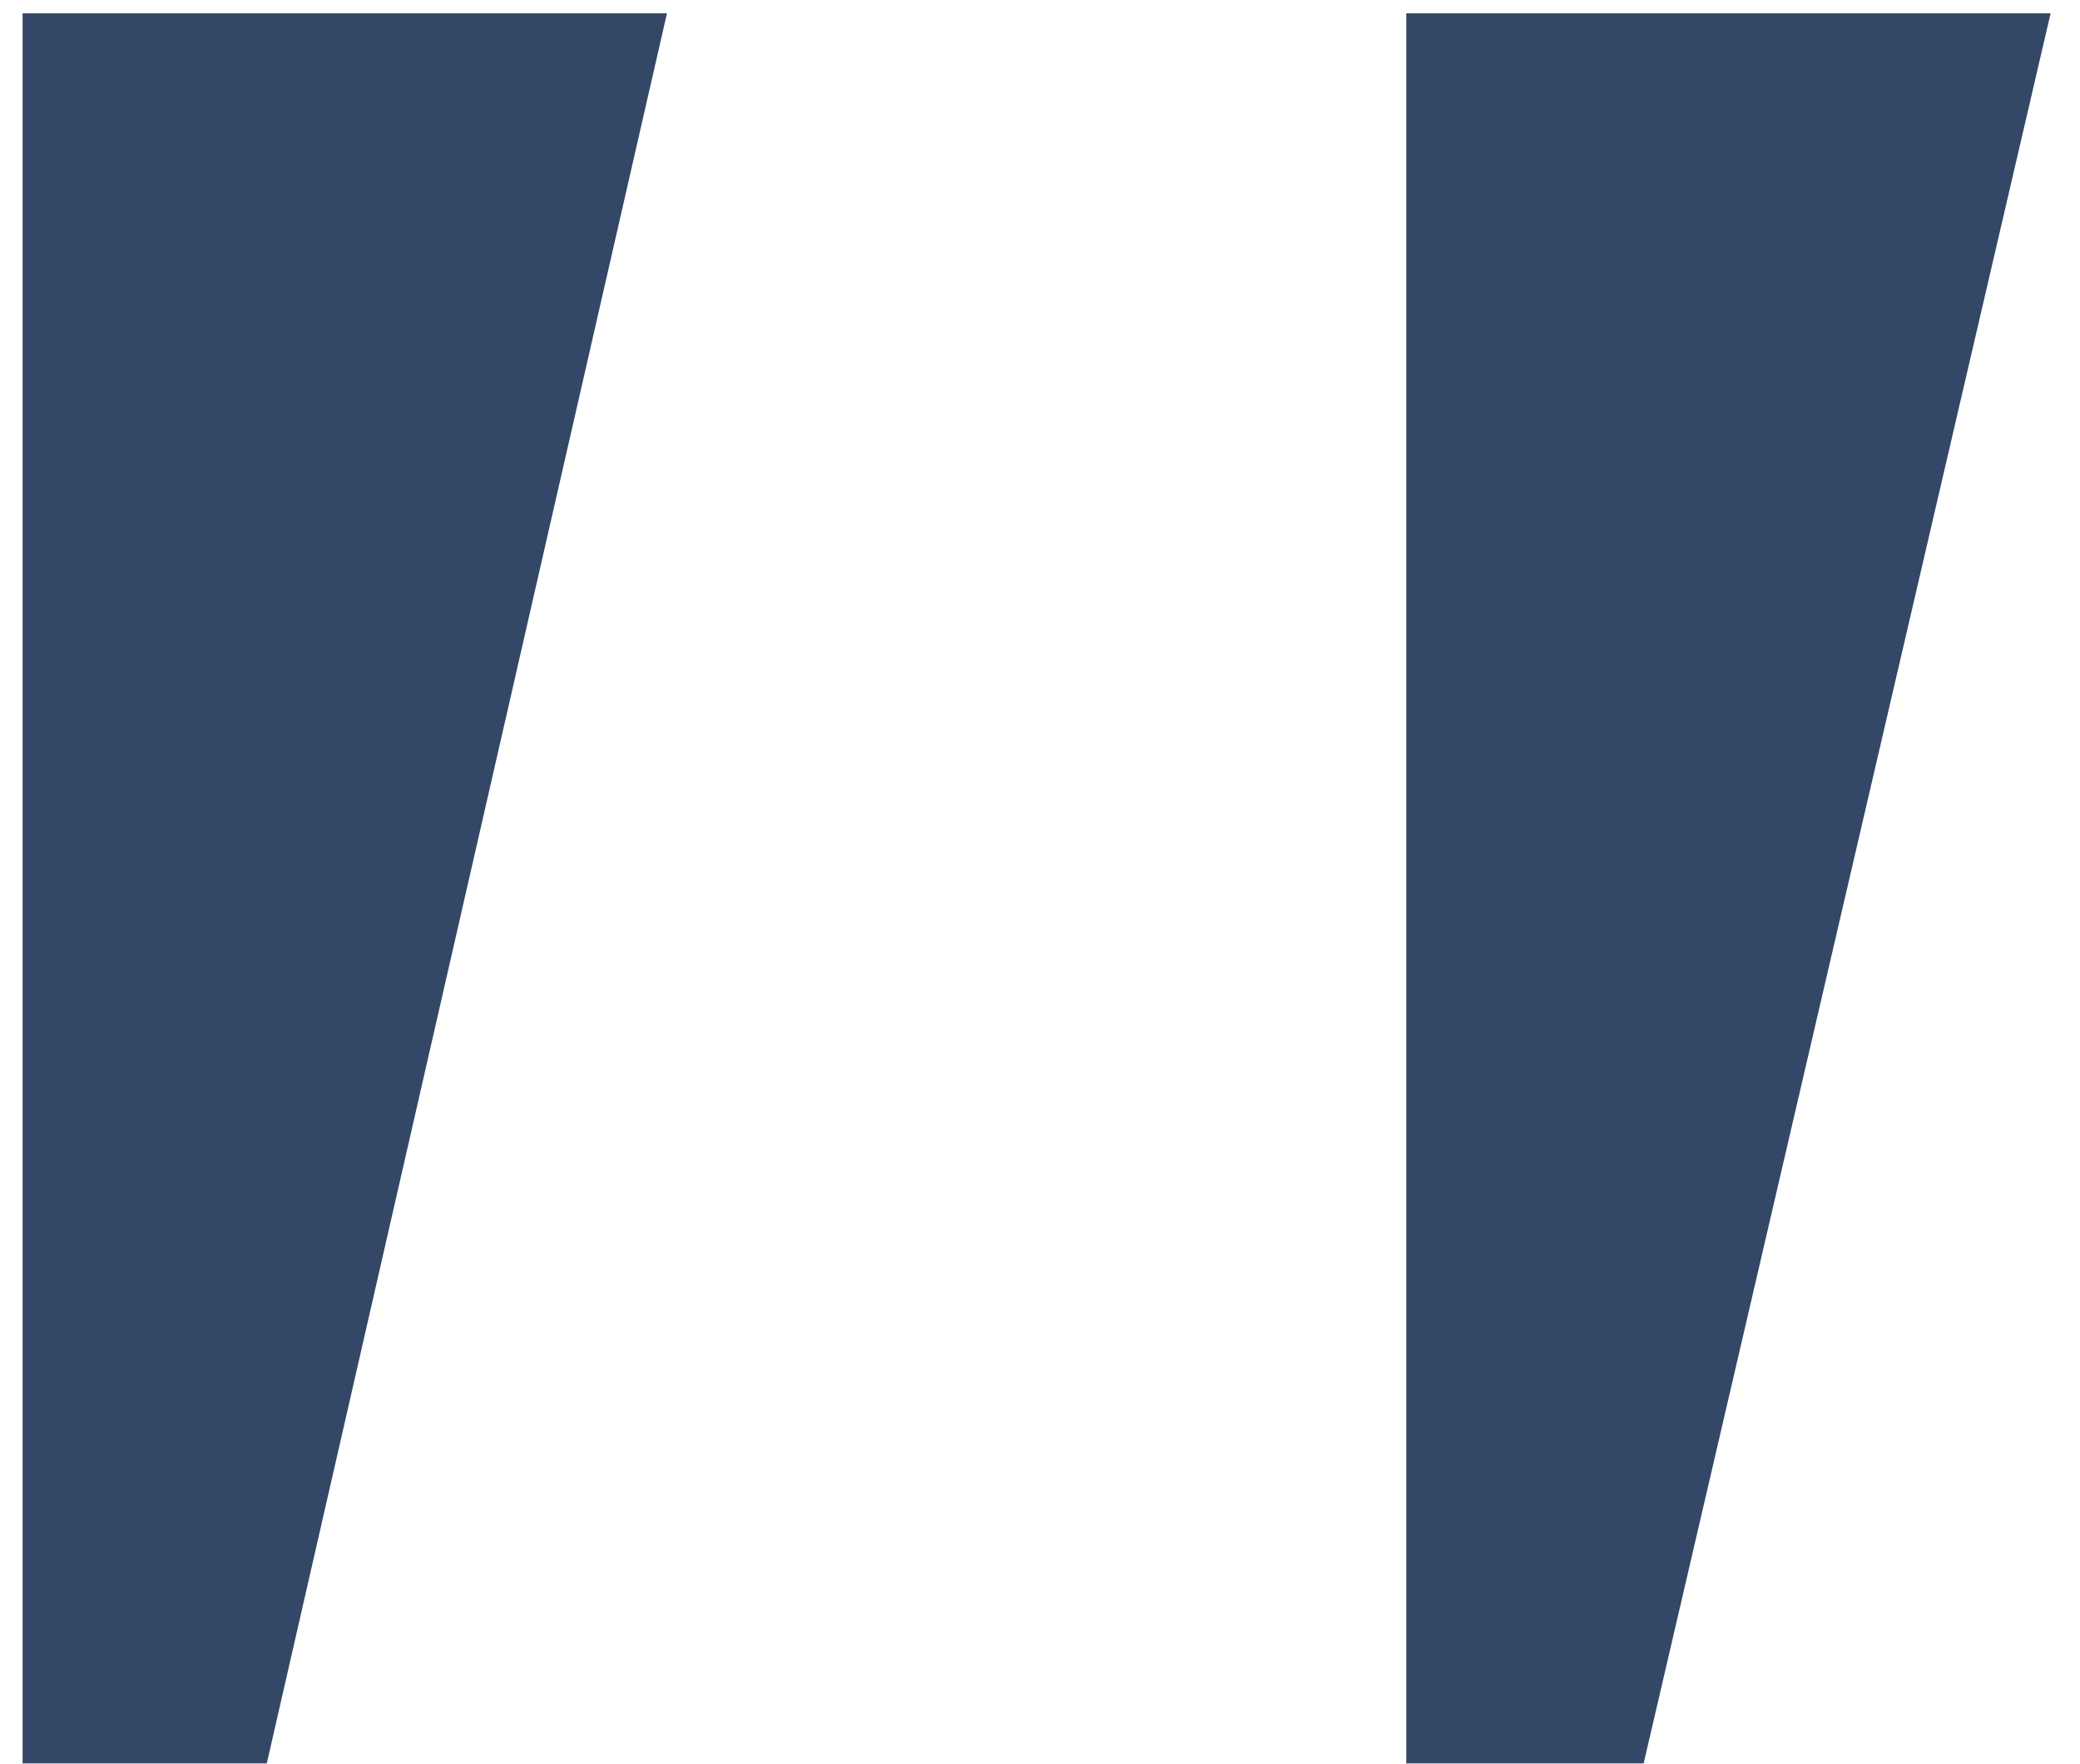
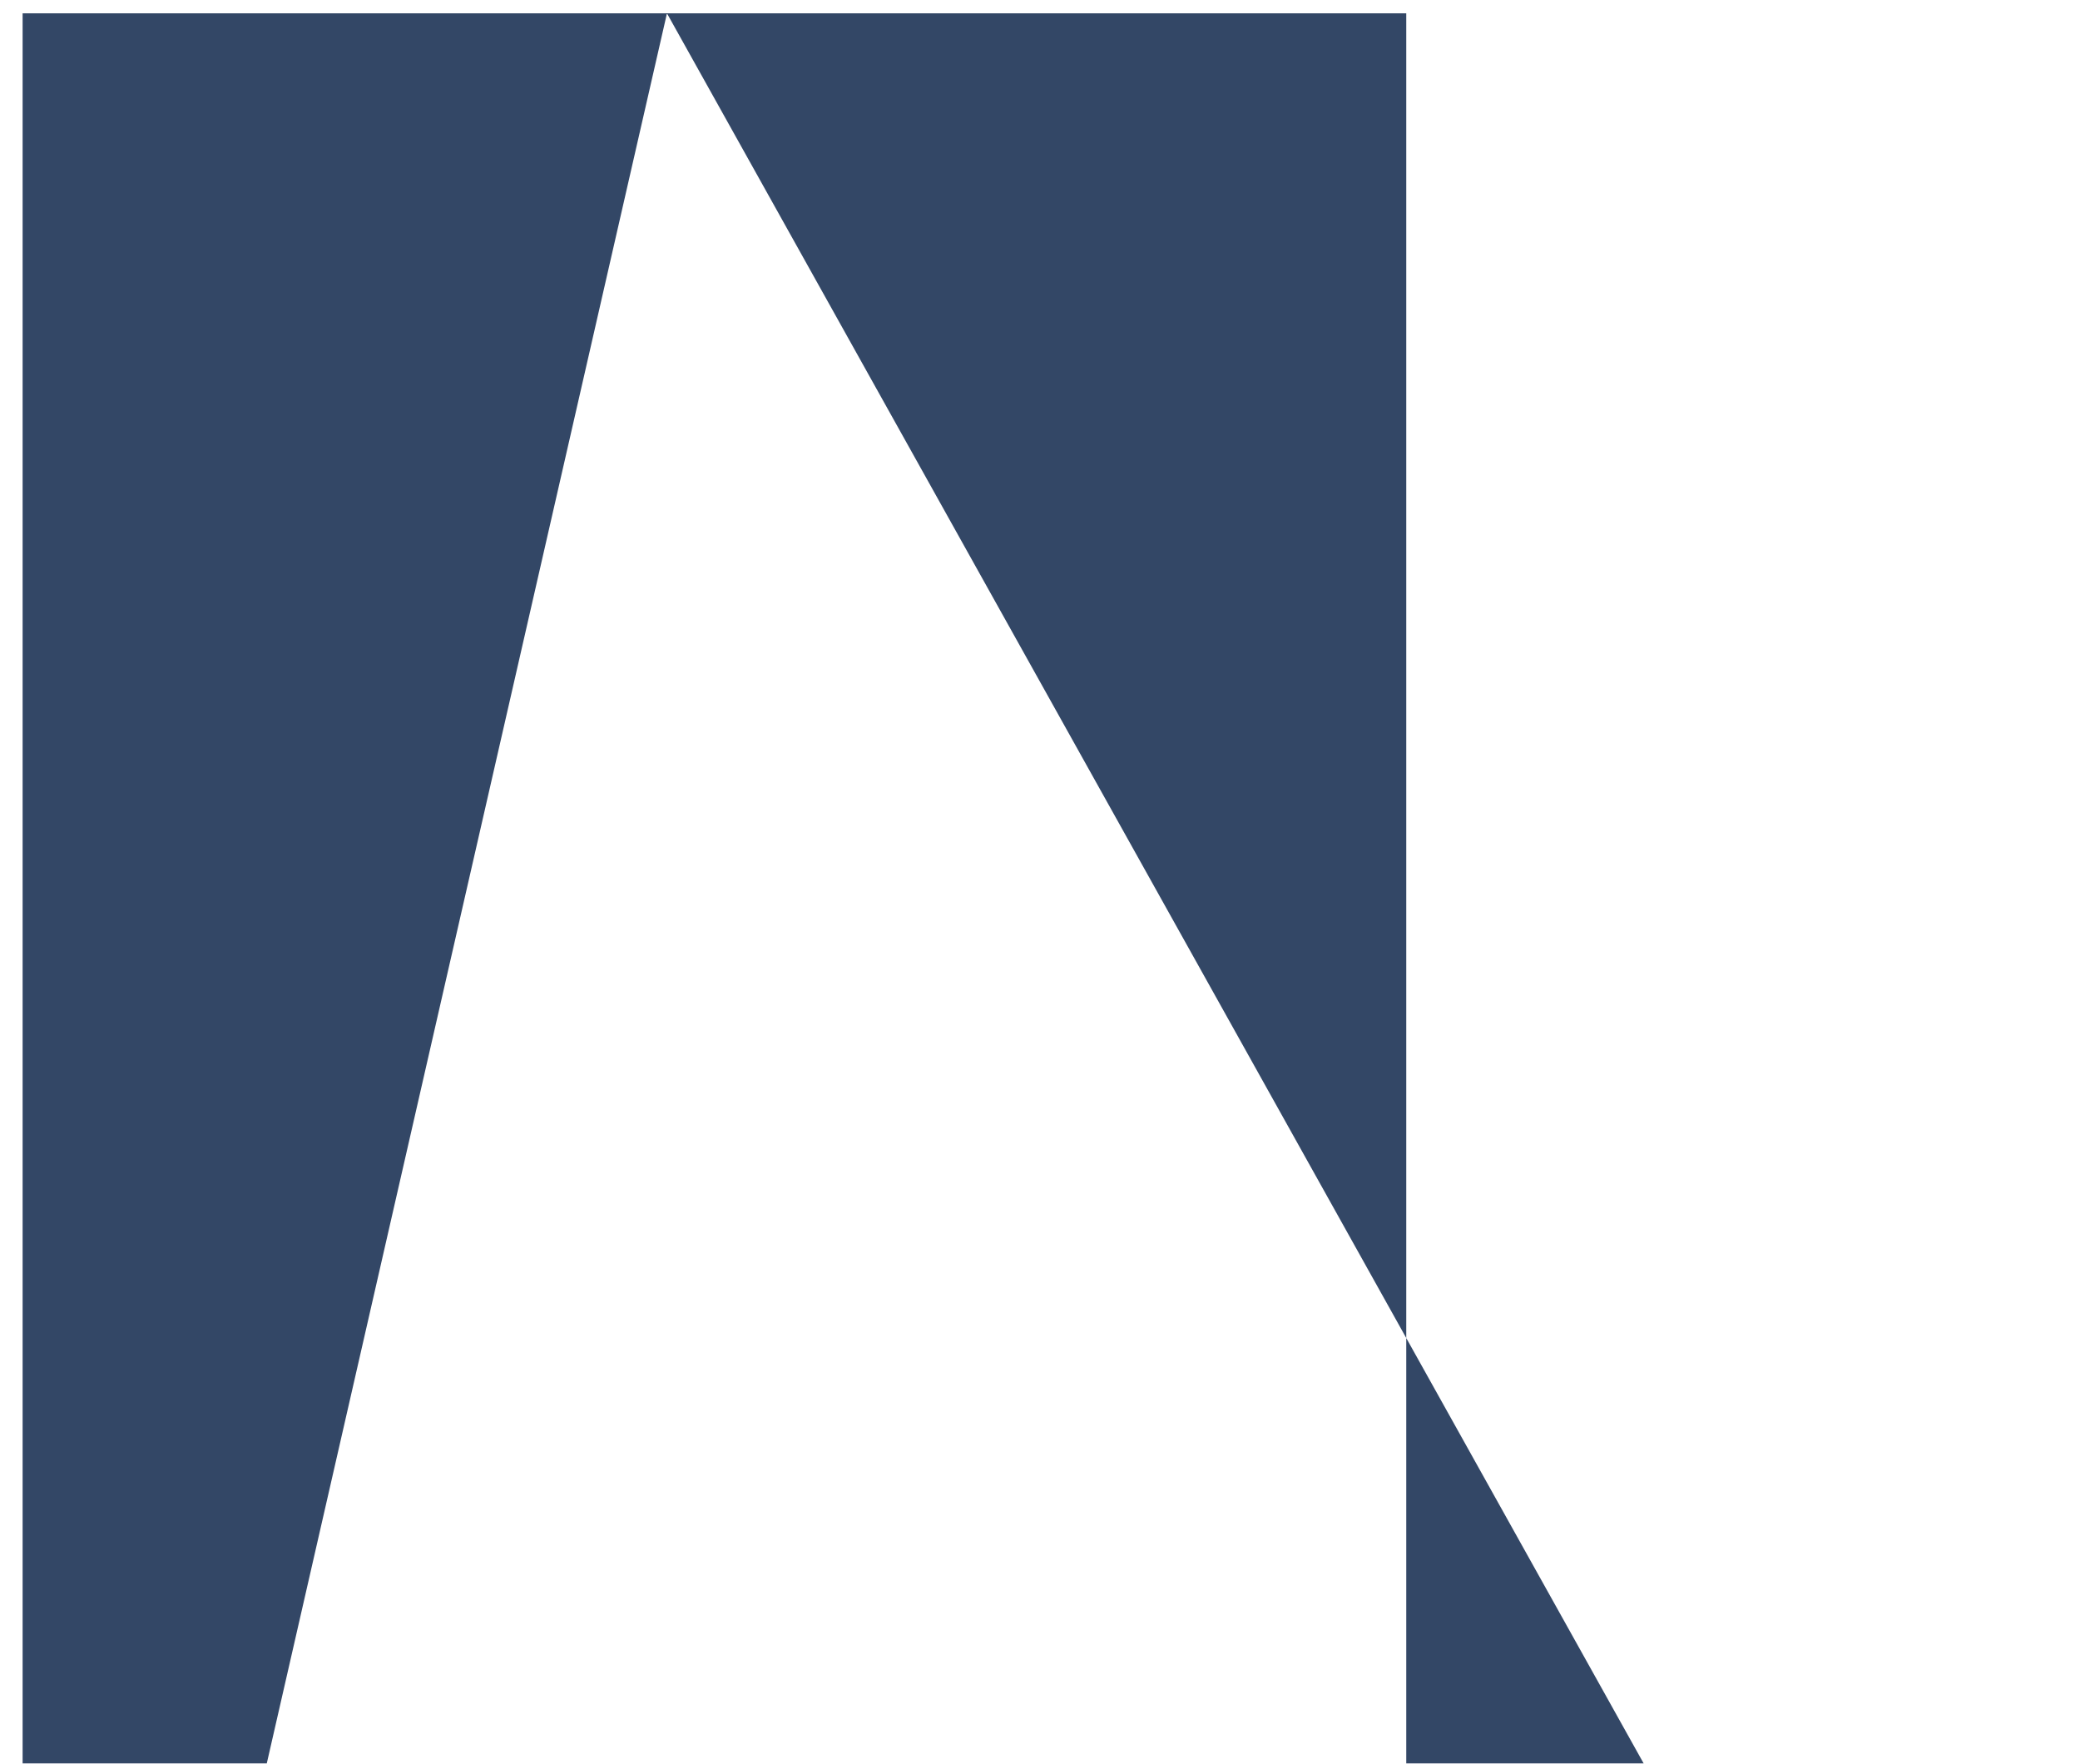
<svg xmlns="http://www.w3.org/2000/svg" width="46" height="39" viewBox="0 0 46 39" fill="none">
-   <path d="M14.75 0.295L5.9 38.995H0.5V0.295H14.75ZM45.35 0.295L36.35 38.995H31.1V0.295H45.35Z" fill="#334766" />
+   <path d="M14.75 0.295L5.9 38.995H0.5V0.295H14.75ZL36.35 38.995H31.1V0.295H45.35Z" fill="#334766" />
</svg>